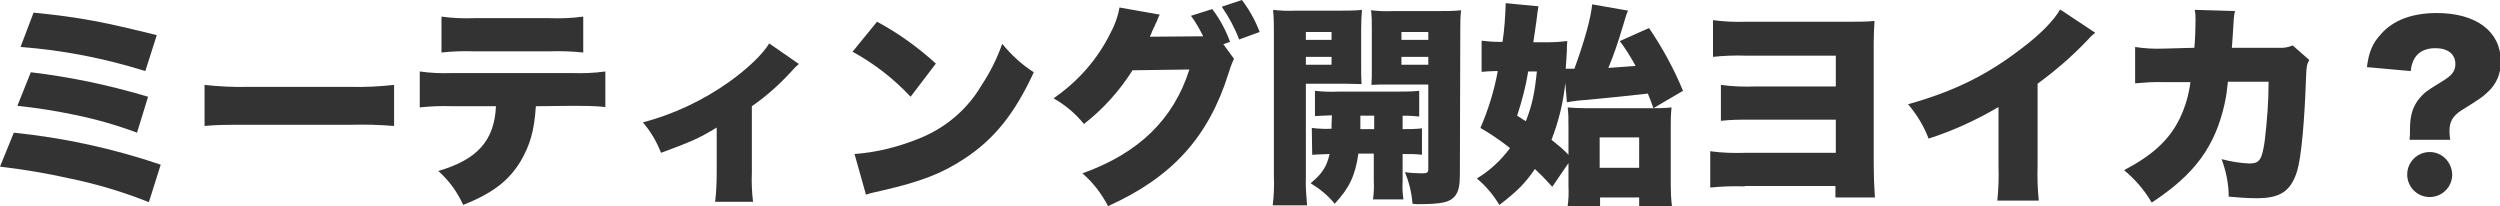
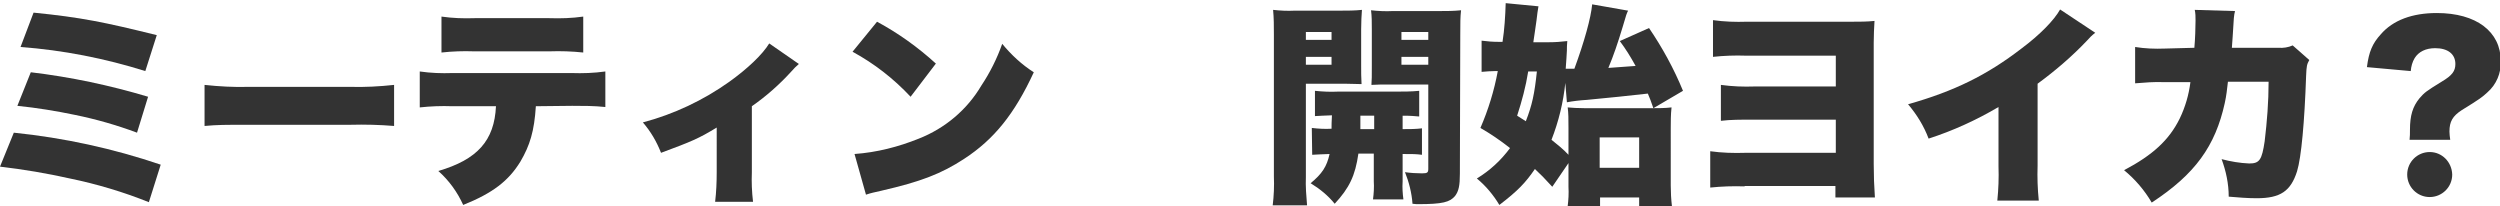
<svg xmlns="http://www.w3.org/2000/svg" version="1.1" id="レイヤー_1" x="0px" y="0px" width="633.1px" height="52.2px" viewBox="0 0 633.1 52.2" style="enable-background:new 0 0 633.1 52.2;" xml:space="preserve">
  <style type="text/css">
	.st0{fill:#333333;}
</style>
  <title>アセット 3</title>
  <g>
    <g id="レイヤー_1-2">
      <path class="st0" d="M3.5,33.6c12.7,1.3,25.1,4,37.2,8.1l-3,9.5c-6.5-2.6-13.2-4.6-20-6C11.9,43.9,6,42.9,0,42.2L3.5,33.6z     M7.8,18.3c10.1,1.2,20,3.3,29.7,6.2l-2.8,9.1c-5.1-1.9-10.3-3.4-15.7-4.5c-4.8-1-9.7-1.8-14.6-2.3L7.8,18.3z M8.5,3.2    c12,1.2,17.9,2.4,31.2,5.7L36.8,18C26.6,14.8,16,12.7,5.2,11.9L8.5,3.2z" />
      <path class="st0" d="M51.8,21.5c3.7,0.4,7.4,0.6,11.1,0.5h25.8c3.7,0.1,7.4-0.1,11.1-0.5v10.4c-3.7-0.3-7.4-0.4-11.1-0.3H62.9    c-6,0-7.8,0-11.1,0.3C51.8,31.9,51.8,21.5,51.8,21.5z" />
      <path class="st0" d="M135.7,26.9c-0.4,6.3-1.5,9.9-3.9,14c-3,4.9-7,8-14.5,11c-1.5-3.3-3.6-6.2-6.3-8.6    c9.9-2.9,14.2-7.7,14.6-16.4h-11.1c-2.7-0.1-5.4,0-8.2,0.3v-9.1c2.8,0.4,5.5,0.5,8.3,0.4h30.1c2.9,0.1,5.7,0,8.6-0.4v9    c-2.8-0.3-5.6-0.3-8.4-0.3L135.7,26.9z M111.8,4.2c2.8,0.4,5.6,0.5,8.4,0.4h18.9c2.9,0.1,5.8,0,8.6-0.4v9.1    c-2.8-0.3-5.7-0.4-8.5-0.3H120c-2.7-0.1-5.5,0-8.2,0.3L111.8,4.2L111.8,4.2z" />
      <path class="st0" d="M202.3,16.2c-0.7,0.6-1.3,1.2-1.9,1.9c-3,3.3-6.4,6.3-10,8.8v16.7c-0.1,2.5,0,5,0.3,7.5h-9.6    c0.3-2.5,0.4-5,0.4-7.5V32.3c-4.6,2.8-6.3,3.5-14.1,6.4c-1.1-2.8-2.6-5.4-4.6-7.7c7.9-2.1,15.3-5.6,21.9-10.3    c4.6-3.3,8.4-6.9,10.1-9.7L202.3,16.2z" />
      <path class="st0" d="M222.1,5.5c5.4,2.9,10.4,6.5,14.9,10.6l-6.4,8.4c-4.3-4.6-9.2-8.4-14.7-11.4L222.1,5.5z M216.4,39    c5.6-0.4,11.1-1.8,16.3-3.9c6.6-2.6,12.2-7.3,15.8-13.4c2.2-3.3,4-6.9,5.3-10.6c2.3,2.8,5,5.3,8,7.2c-4.9,10.6-10.1,17-17.6,21.9    c-5.8,3.8-11,5.8-21,8.1c-2.1,0.5-2.4,0.5-3.9,1L216.4,39z" />
-       <path class="st0" d="M312.5,14.9c-0.6,1.2-1,2.4-1.4,3.7c-5.1,16.2-14.3,26.3-30.5,33.6c-1.6-3.1-3.8-6-6.5-8.3    c14.3-5.1,23.1-13.7,27.1-26.3l-14.4,0.2c-3.3,5.2-7.4,9.8-12.3,13.6c-2.1-2.6-4.7-4.8-7.7-6.5c6.1-4.2,11.1-9.8,14.4-16.5    c1.1-2,1.9-4.2,2.3-6.5l10.2,1.8c-0.3,0.5-0.3,0.6-0.6,1.3c0,0.2-0.2,0.5-0.4,0.9s-0.4,1-0.5,1.1c-0.4,0.8-0.6,1.3-0.6,1.4    c-0.1,0.3-0.3,0.6-0.4,0.9l12.3-0.1h1.2c-0.9-1.8-1.9-3.6-3.1-5.2l5.4-1.7c1.9,2.5,3.4,5.3,4.5,8.3l-1.7,0.6L312.5,14.9z M314.5,0    c1.9,2.5,3.4,5.2,4.5,8.1l-5.2,1.9c-1.1-2.9-2.6-5.7-4.4-8.3L314.5,0z" />
      <path class="st0" d="M330.7,44.8c-0.1,2.4,0.1,4.8,0.3,7.2h-8.7c0.3-2.4,0.4-4.9,0.3-7.3v-36c0-2.1,0-4.1-0.2-6.2    c1.8,0.2,3.6,0.3,5.5,0.2h11.5c1.8,0,3.7,0,5.5-0.2c-0.1,1.6-0.2,2.8-0.2,4.9v9.2c0,1.6,0,3.1,0.1,4.7c-1.1,0-3-0.1-4.4-0.1h-9.7    L330.7,44.8z M330.7,10.1h6.5v-2h-6.5V10.1z M330.7,16.4h6.5v-2h-6.5V16.4z M332.2,32.4c1.7,0.2,3.3,0.3,5,0.2    c0-0.7,0-1.8,0.1-3.4c-1.9,0.1-3.1,0.1-4.3,0.2V23c1.9,0.2,3.9,0.3,5.8,0.2h14.6c2,0,4,0,6-0.2v6.5c-1.3-0.1-2-0.2-4.2-0.2v3.4    c1.6,0,3.3,0,4.9-0.2v6.7c-1.5-0.2-2.4-0.2-4.9-0.2v7c-0.1,1.5,0,3,0.2,4.5h-7.7c0.2-1.5,0.3-3.1,0.2-4.6v-7H344    c-0.8,5.6-2.3,8.7-6,12.7c-1.7-2.1-3.8-3.8-6.1-5.2c2.9-2.4,4.1-4.2,4.8-7.4c-2,0.1-3.3,0.1-4.4,0.2L332.2,32.4z M344.5,29.3    c0,1.4,0,2.1,0,3.4h3.5v-3.4L344.5,29.3z M369.7,44c0,3-0.3,4.4-1.2,5.6c-1.3,1.6-3.2,2.1-9.4,2.1c-0.3,0-0.6,0-1.4-0.1    c-0.2-2.8-0.9-5.5-1.9-8c1.4,0.2,2.9,0.3,4.3,0.3s1.6-0.2,1.6-1.2V21.4h-10c-1.7,0-2.8,0-4.4,0.1c0.1-1.2,0.1-2.2,0.1-4.8V7.5    c0-1.9,0-3.4-0.2-4.9c1.8,0.2,3.7,0.3,5.5,0.2h11.8c1.8,0,3.6,0,5.5-0.2c-0.2,1.7-0.2,3.2-0.2,6.1L369.7,44L369.7,44z M354.9,10.1    h6.8v-2h-6.8V10.1z M354.9,16.4h6.8v-2h-6.8V16.4z" />
      <path class="st0" d="M396.4,21c-0.5,4.9-1.7,9.8-3.5,14.4c1.5,1.2,3,2.4,4.3,3.8v-6.9c0-2.1,0-3.7-0.2-5.1    c1.2,0.1,2.5,0.2,4.4,0.2h16.8c1.7,0,3.4,0,5.1-0.2c-0.2,1.8-0.2,3.6-0.2,5.3V47c0,1.7,0.1,3.5,0.3,5.2h-8.3V50h-9.9v2.2H397    c0.2-1.6,0.3-3.2,0.2-4.9v-6l-4.1,6c-2.1-2.3-2.8-3-4.4-4.5c-2.4,3.5-4.3,5.5-9,9.1c-1.5-2.5-3.4-4.8-5.7-6.7    c3.3-2,6.1-4.6,8.4-7.7c-2.4-1.9-4.9-3.6-7.5-5.1c2-4.6,3.5-9.5,4.4-14.4h-0.7c-1.1,0-2.2,0.1-3.4,0.2v-7.9    c1.5,0.2,2.9,0.3,4.4,0.3h0.9c0.5-3.2,0.7-6.5,0.8-9.8l8.3,0.8c-0.2,1-0.3,2-0.5,3.6c-0.3,1.9-0.5,3.7-0.8,5.5h3.8    c1.6,0,3.2-0.1,4.8-0.3c-0.1,1.4-0.1,1.4-0.1,2.4c-0.1,1.7-0.1,2-0.3,4.6c0.9,0,1.1,0,2.2,0c2.5-6.8,4.2-12.9,4.5-16.3l9.1,1.6    c-0.4,0.8-0.4,0.8-1.4,4.2c-1.2,4-2.3,7.2-3.6,10.3c3.8-0.3,3.9-0.3,6.9-0.5c-1.2-2.2-2.5-4.3-4-6.3l7.4-3.3    c3.4,5,6.3,10.3,8.6,15.9l-7.5,4.4c-0.6-1.8-0.9-2.5-1.4-3.7c-4.3,0.5-10.2,1.1-15.5,1.6c-1.7,0.1-3.4,0.3-5,0.6L396.4,21z     M387,18.1c-0.6,3.8-1.6,7.5-2.8,11.2c1.1,0.7,1.4,0.9,2.2,1.4c1.6-4.1,2.2-6.9,2.8-12.6C389.2,18.1,387,18.1,387,18.1z     M405.1,42.5h10v-7.7h-10V42.5z" />
      <path class="st0" d="M441.8,47.2c-2.9-0.1-5.8,0-8.7,0.3v-9.2c2.9,0.4,5.9,0.5,8.9,0.4h22.9v-8.4h-20.7c-3.7,0-5.9,0-8.4,0.3v-9.1    c2.9,0.4,5.7,0.5,8.6,0.4h20.5v-7.8h-22.7c-2.8-0.1-5.6,0-8.4,0.3V5.1c2.9,0.4,5.7,0.5,8.6,0.4H469c1.9,0,3.8,0,5.7-0.2    c-0.1,1.6-0.2,3.7-0.2,5.5v30.7c0,2.9,0.1,5.7,0.3,8.5h-10v-2.9h-23V47.2z" />
      <path class="st0" d="M530.6,8.3c-0.8,0.6-1.5,1.3-2.1,2c-3.8,4-8,7.6-12.5,10.9V42c-0.1,2.9,0,5.8,0.3,8.8h-10.5    c0.3-2.9,0.4-5.8,0.3-8.7v-15c-5.6,3.3-11.5,6-17.7,8c-1.2-3.2-3-6.1-5.2-8.7c11.7-3.3,20-7.4,28.7-14.1c4.7-3.5,8.3-7.2,9.8-9.9    L530.6,8.3z" />
      <path class="st0" d="M555.7,12.1c0.2-2.1,0.3-5.2,0.3-6.9c0-0.9,0-1.8-0.2-2.7L566,2.8c-0.3,1.2-0.3,1.4-0.6,6.5    c-0.1,1.5-0.1,1.5-0.2,2.8H577c1.2,0.1,2.5-0.1,3.6-0.6l4.2,3.7c-0.6,1.1-0.7,1.5-0.8,4c-0.4,11.6-1.2,20.6-2.3,24.2    c-1.6,5-4.2,6.8-10.2,6.8c-2.4,0-4.7-0.2-7.1-0.4c0-3.3-0.7-6.5-1.8-9.5c2.3,0.6,4.6,1,7,1.1c2.6,0,3.2-0.9,3.9-5.6    c0.6-5,1-10,1-15.1h-10.3c-0.2,1.8-0.4,3.6-0.8,5.4c-2.4,10.9-7.5,18-18.5,25.2c-1.8-3.1-4.2-5.9-7-8.2    c7.2-3.8,11.4-7.6,14.1-13.1c1.4-2.9,2.3-6,2.7-9.2H548c-2.4-0.1-4.9,0.1-7.3,0.3v-9.2c2.5,0.4,5,0.5,7.5,0.4L555.7,12.1z" />
      <path class="st0" d="M610.2,35.4c0.1-0.8,0.1-1.7,0.1-2.5c0-3.7,0.7-5.9,2.4-8c1.3-1.5,1.7-1.8,5.6-4.2c2.7-1.6,3.5-2.7,3.5-4.5    c0-2.5-1.9-4-5.1-4c-2.4,0-4.2,0.9-5.2,2.5c-0.6,1-0.9,2.1-1,3.3l-11.1-1c0.5-3.9,1.4-6,3.5-8.3c3.1-3.6,8-5.4,14.2-5.4    c10,0,16.2,4.7,16.2,12.2c0.1,3-1.1,5.9-3.4,7.9c-1.3,1.2-1.8,1.6-6.5,4.5c-2.3,1.5-3.1,2.9-3.1,5.4c0,0.7,0.1,1.4,0.2,2.1    L610.2,35.4z M615.3,38.5c-3.1,0-5.7,2.5-5.7,5.7c0,3.1,2.5,5.7,5.7,5.7c3.1,0,5.7-2.5,5.7-5.7l0,0    C620.9,41,618.4,38.5,615.3,38.5z" />
    </g>
  </g>
</svg>